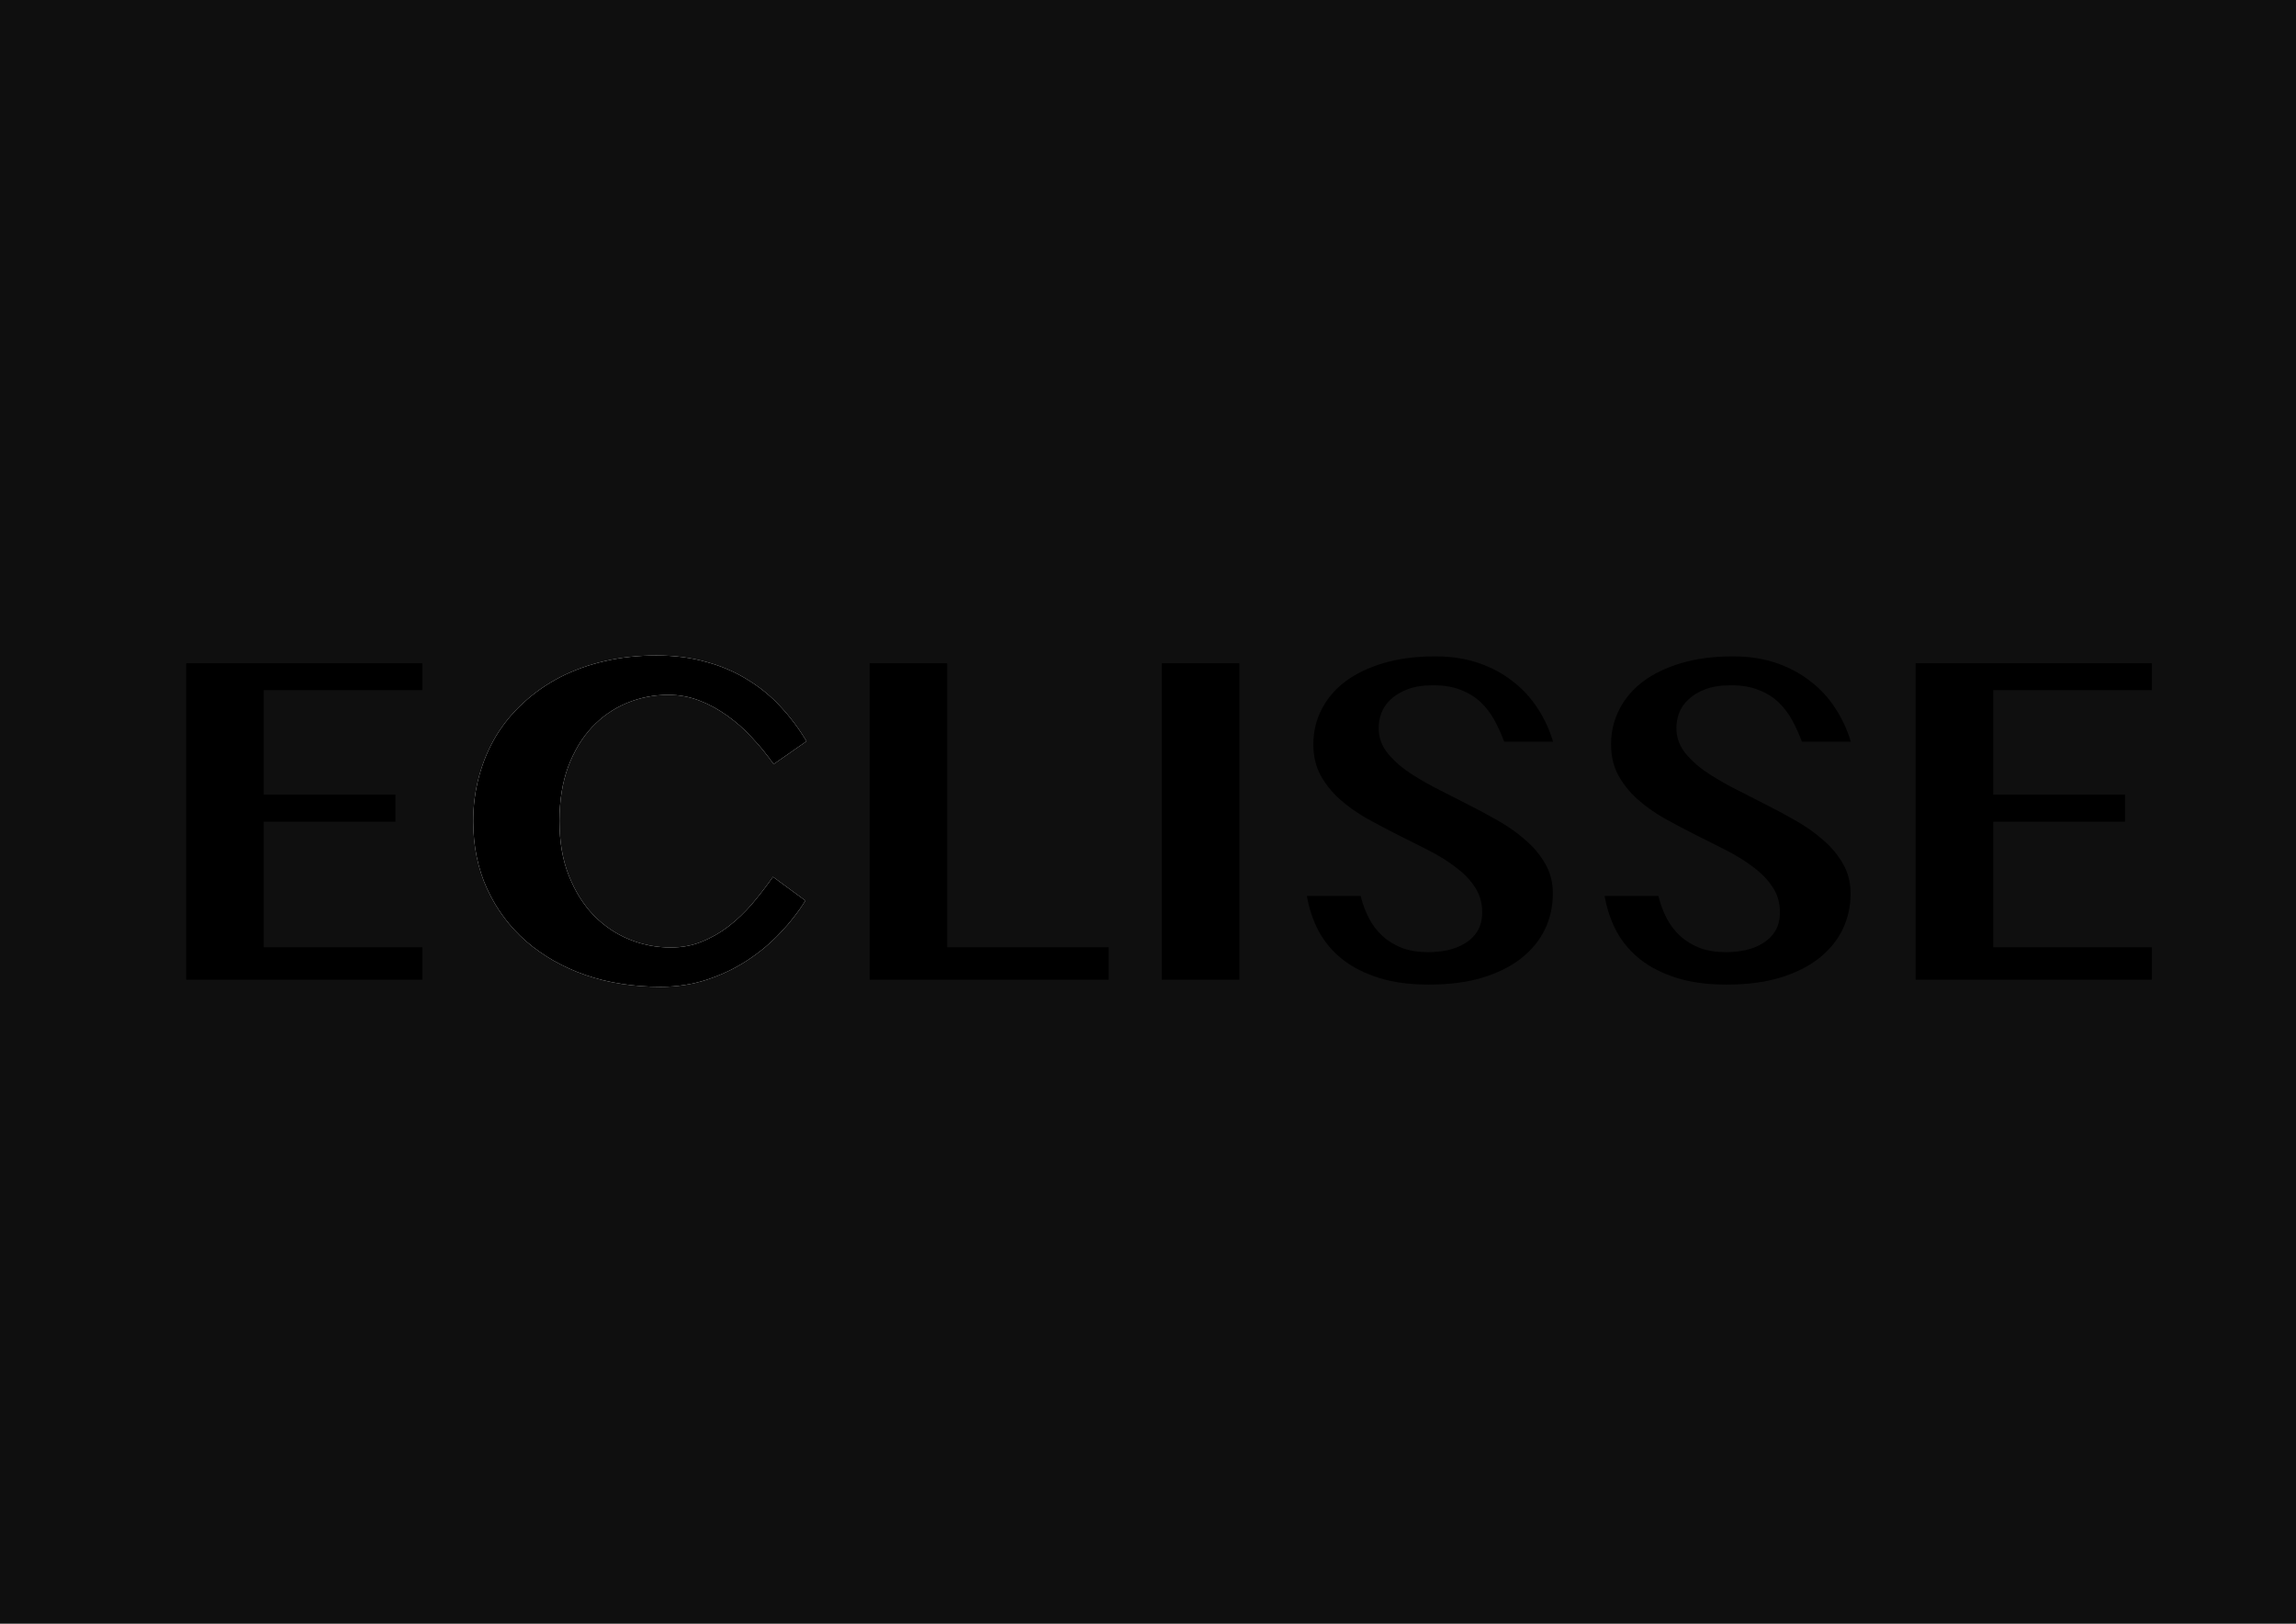
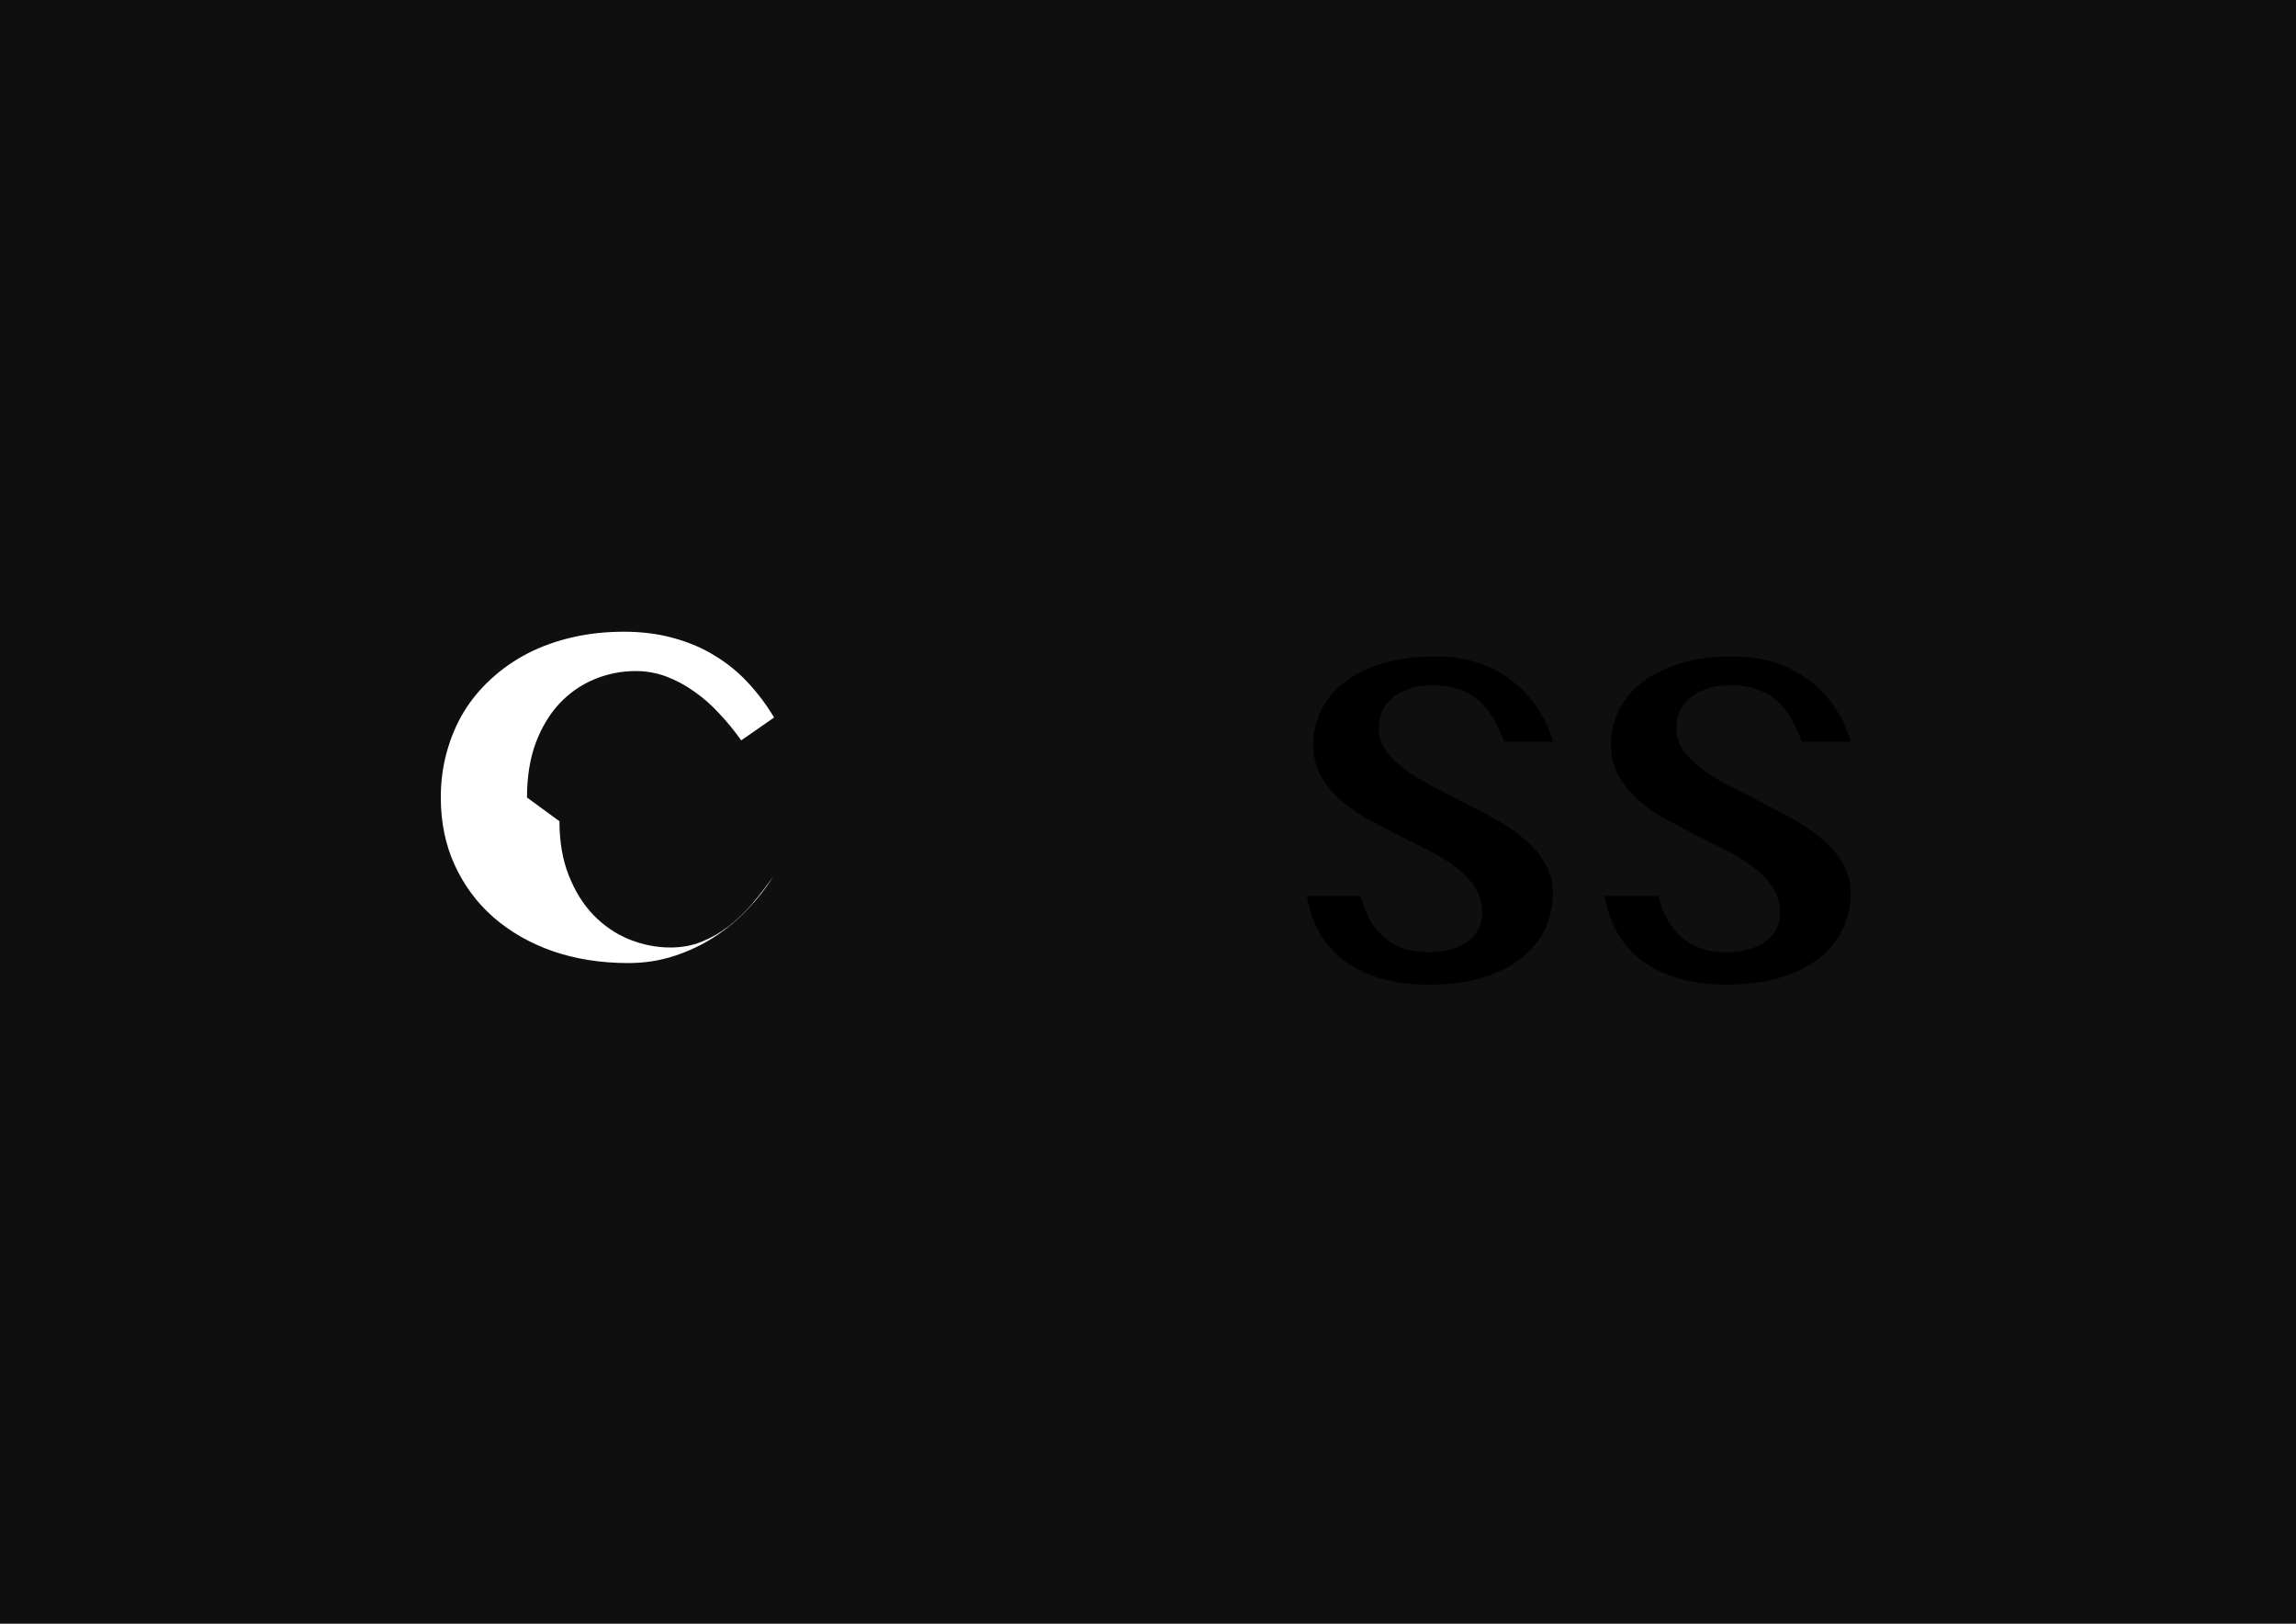
<svg xmlns="http://www.w3.org/2000/svg" xmlns:ns1="http://www.inkscape.org/namespaces/inkscape" xmlns:ns2="http://sodipodi.sourceforge.net/DTD/sodipodi-0.dtd" width="1052.362" height="744.094" id="svg3919" version="1.1" ns1:version="0.92.2 5c3e80d, 2017-08-06" ns2:docname="eclisse-tris.svg">
  <defs id="defs3921">
    <filter ns1:collect="always" id="filter4501" x="-0.593" width="2.186" y="-0.597" height="2.193">
      <feGaussianBlur ns1:collect="always" stdDeviation="37.752" id="feGaussianBlur4503" />
    </filter>
  </defs>
  <ns2:namedview id="base" pagecolor="#ffffff" bordercolor="#666666" borderopacity="1.0" ns1:pageopacity="0.0" ns1:pageshadow="2" ns1:zoom="0.857418" ns1:cx="526.18109" ns1:cy="372.04724" ns1:document-units="px" ns1:current-layer="layer1" showgrid="false" ns1:window-width="1440" ns1:window-height="851" ns1:window-x="0" ns1:window-y="1" ns1:window-maximized="1" />
  <g ns1:label="Layer 1" ns1:groupmode="layer" id="layer1" transform="translate(0,-308.268)">
    <rect style="fill:#0f0f0f;fill-rule:evenodd;stroke:#000000;stroke-width:1px;stroke-linecap:butt;stroke-linejoin:miter;stroke-opacity:1;fill-opacity:1" id="rect3931" width="1063.805" height="750.921" x="-3.413" y="-1.138" transform="translate(0,308.268)" />
-     <path ns1:connector-curvature="0" id="path4442" style="font-size:208.564px;font-style:normal;font-variant:normal;font-weight:bold;font-stretch:normal;text-align:start;line-height:125%;letter-spacing:0px;word-spacing:0px;writing-mode:lr-tb;text-anchor:start;fill:#000000;fill-opacity:1;stroke:none;font-family:Oriya MN;-inkscape-font-specification:Oriya MN Bold" d="m 193.59,612.228 0,12.322 -72.712,0 0,47.864 60.39,0 0,12.424 -60.39,0 0,57.538 72.712,0 0,14.868 -108.254,0 0,-145.017 108.254,0" />
-     <path d="m 256.424,684.634 c -5e-5,9.369 1.426,17.652 4.277,24.848 2.851,7.197 6.619,13.239 11.304,18.127 4.752,4.888 10.184,8.588 16.294,11.1 6.178,2.512 12.56,3.768 19.145,3.768 5.092,2e-5 9.81,-0.883 14.155,-2.648 4.413,-1.765 8.52,-4.107 12.322,-7.027 3.87,-2.987 7.468,-6.416 10.795,-10.286 3.327,-3.938 6.517,-8.079 9.573,-12.424 l 14.868,10.897 c -3.191,5.16 -7.061,10.116 -11.61,14.868 -4.481,4.752 -9.539,8.962 -15.174,12.628 -5.635,3.666 -11.779,6.586 -18.433,8.758 -6.654,2.173 -13.68,3.259 -21.08,3.259 -12.492,0 -24,-1.799 -34.523,-5.397 -10.455,-3.666 -19.519,-8.826 -27.191,-15.479 -7.604,-6.653 -13.544,-14.631 -17.822,-23.932 -4.277,-9.301 -6.416,-19.655 -6.416,-31.061 -1e-5,-7.332 0.917,-14.291 2.75,-20.877 1.833,-6.653 4.447,-12.797 7.842,-18.433 3.462,-5.635 7.672,-10.693 12.628,-15.174 4.956,-4.549 10.523,-8.418 16.701,-11.61 6.246,-3.191 13.069,-5.635 20.469,-7.332 7.4,-1.697 15.242,-2.546 23.525,-2.546 8.351,1.4e-4 15.988,0.985 22.913,2.953 6.993,1.901 13.307,4.617 18.942,8.147 5.703,3.463 10.761,7.604 15.174,12.424 4.481,4.82 8.418,10.082 11.813,15.785 l -15.072,10.489 c -3.055,-4.345 -6.382,-8.418 -9.98,-12.221 -3.531,-3.87 -7.332,-7.23 -11.406,-10.082 -4.074,-2.919 -8.351,-5.228 -12.832,-6.925 -4.481,-1.697 -9.165,-2.546 -14.054,-2.546 -6.653,1.3e-4 -13.001,1.256 -19.044,3.768 -6.042,2.512 -11.372,6.212 -15.989,11.1 -4.549,4.888 -8.181,10.931 -10.897,18.127 -2.648,7.197 -3.972,15.513 -3.972,24.95" style="font-size:208.564px;font-style:normal;font-variant:normal;font-weight:bold;font-stretch:normal;text-align:start;line-height:125%;letter-spacing:0px;word-spacing:0px;writing-mode:lr-tb;text-anchor:start;fill:#ffffff;fill-opacity:1;stroke:none;font-family:Oriya MN;-inkscape-font-specification:Oriya MN Bold;filter:url(#filter4501)" id="path4467" ns1:connector-curvature="0" />
-     <path ns1:connector-curvature="0" id="path4444" style="font-size:208.564px;font-style:normal;font-variant:normal;font-weight:bold;font-stretch:normal;text-align:start;line-height:125%;letter-spacing:0px;word-spacing:0px;writing-mode:lr-tb;text-anchor:start;fill:#000000;fill-opacity:1;stroke:none;font-family:Oriya MN;-inkscape-font-specification:Oriya MN Bold" d="m 256.424,684.634 c -5e-5,9.369 1.426,17.652 4.277,24.848 2.851,7.197 6.619,13.239 11.304,18.127 4.752,4.888 10.184,8.588 16.294,11.1 6.178,2.512 12.56,3.768 19.145,3.768 5.092,2e-5 9.81,-0.883 14.155,-2.648 4.413,-1.765 8.52,-4.107 12.322,-7.027 3.87,-2.987 7.468,-6.416 10.795,-10.286 3.327,-3.938 6.517,-8.079 9.573,-12.424 l 14.868,10.897 c -3.191,5.16 -7.061,10.116 -11.61,14.868 -4.481,4.752 -9.539,8.962 -15.174,12.628 -5.635,3.666 -11.779,6.586 -18.433,8.758 -6.654,2.173 -13.68,3.259 -21.08,3.259 -12.492,0 -24,-1.799 -34.523,-5.397 -10.455,-3.666 -19.519,-8.826 -27.191,-15.479 -7.604,-6.653 -13.544,-14.631 -17.822,-23.932 -4.277,-9.301 -6.416,-19.655 -6.416,-31.061 -1e-5,-7.332 0.917,-14.291 2.75,-20.877 1.833,-6.653 4.447,-12.797 7.842,-18.433 3.462,-5.635 7.672,-10.693 12.628,-15.174 4.956,-4.549 10.523,-8.418 16.701,-11.61 6.246,-3.191 13.069,-5.635 20.469,-7.332 7.4,-1.697 15.242,-2.546 23.525,-2.546 8.351,1.4e-4 15.988,0.985 22.913,2.953 6.993,1.901 13.307,4.617 18.942,8.147 5.703,3.463 10.761,7.604 15.174,12.424 4.481,4.82 8.418,10.082 11.813,15.785 l -15.072,10.489 c -3.055,-4.345 -6.382,-8.418 -9.98,-12.221 -3.531,-3.87 -7.332,-7.23 -11.406,-10.082 -4.074,-2.919 -8.351,-5.228 -12.832,-6.925 -4.481,-1.697 -9.165,-2.546 -14.054,-2.546 -6.653,1.3e-4 -13.001,1.256 -19.044,3.768 -6.042,2.512 -11.372,6.212 -15.989,11.1 -4.549,4.888 -8.181,10.931 -10.897,18.127 -2.648,7.197 -3.972,15.513 -3.972,24.95" />
-     <path ns1:connector-curvature="0" id="path4446" style="font-size:208.564px;font-style:normal;font-variant:normal;font-weight:bold;font-stretch:normal;text-align:start;line-height:125%;letter-spacing:0px;word-spacing:0px;writing-mode:lr-tb;text-anchor:start;fill:#000000;fill-opacity:1;stroke:none;font-family:Oriya MN;-inkscape-font-specification:Oriya MN Bold" d="m 398.59,612.228 35.541,0 0,130.149 74.036,0 0,14.868 -109.577,0 0,-145.017" />
-     <path ns1:connector-curvature="0" id="path4448" style="font-size:208.564px;font-style:normal;font-variant:normal;font-weight:bold;font-stretch:normal;text-align:start;line-height:125%;letter-spacing:0px;word-spacing:0px;writing-mode:lr-tb;text-anchor:start;fill:#000000;fill-opacity:1;stroke:none;font-family:Oriya MN;-inkscape-font-specification:Oriya MN Bold" d="m 532.506,612.228 35.541,0 0,145.017 -35.541,0 0,-145.017" />
+     <path d="m 256.424,684.634 c -5e-5,9.369 1.426,17.652 4.277,24.848 2.851,7.197 6.619,13.239 11.304,18.127 4.752,4.888 10.184,8.588 16.294,11.1 6.178,2.512 12.56,3.768 19.145,3.768 5.092,2e-5 9.81,-0.883 14.155,-2.648 4.413,-1.765 8.52,-4.107 12.322,-7.027 3.87,-2.987 7.468,-6.416 10.795,-10.286 3.327,-3.938 6.517,-8.079 9.573,-12.424 c -3.191,5.16 -7.061,10.116 -11.61,14.868 -4.481,4.752 -9.539,8.962 -15.174,12.628 -5.635,3.666 -11.779,6.586 -18.433,8.758 -6.654,2.173 -13.68,3.259 -21.08,3.259 -12.492,0 -24,-1.799 -34.523,-5.397 -10.455,-3.666 -19.519,-8.826 -27.191,-15.479 -7.604,-6.653 -13.544,-14.631 -17.822,-23.932 -4.277,-9.301 -6.416,-19.655 -6.416,-31.061 -1e-5,-7.332 0.917,-14.291 2.75,-20.877 1.833,-6.653 4.447,-12.797 7.842,-18.433 3.462,-5.635 7.672,-10.693 12.628,-15.174 4.956,-4.549 10.523,-8.418 16.701,-11.61 6.246,-3.191 13.069,-5.635 20.469,-7.332 7.4,-1.697 15.242,-2.546 23.525,-2.546 8.351,1.4e-4 15.988,0.985 22.913,2.953 6.993,1.901 13.307,4.617 18.942,8.147 5.703,3.463 10.761,7.604 15.174,12.424 4.481,4.82 8.418,10.082 11.813,15.785 l -15.072,10.489 c -3.055,-4.345 -6.382,-8.418 -9.98,-12.221 -3.531,-3.87 -7.332,-7.23 -11.406,-10.082 -4.074,-2.919 -8.351,-5.228 -12.832,-6.925 -4.481,-1.697 -9.165,-2.546 -14.054,-2.546 -6.653,1.3e-4 -13.001,1.256 -19.044,3.768 -6.042,2.512 -11.372,6.212 -15.989,11.1 -4.549,4.888 -8.181,10.931 -10.897,18.127 -2.648,7.197 -3.972,15.513 -3.972,24.95" style="font-size:208.564px;font-style:normal;font-variant:normal;font-weight:bold;font-stretch:normal;text-align:start;line-height:125%;letter-spacing:0px;word-spacing:0px;writing-mode:lr-tb;text-anchor:start;fill:#ffffff;fill-opacity:1;stroke:none;font-family:Oriya MN;-inkscape-font-specification:Oriya MN Bold;filter:url(#filter4501)" id="path4467" ns1:connector-curvature="0" />
    <path ns1:connector-curvature="0" id="path4450" style="font-size:208.564px;font-style:normal;font-variant:normal;font-weight:bold;font-stretch:normal;text-align:start;line-height:125%;letter-spacing:0px;word-spacing:0px;writing-mode:lr-tb;text-anchor:start;fill:#000000;fill-opacity:1;stroke:none;font-family:Oriya MN;-inkscape-font-specification:Oriya MN Bold" d="m 654.915,759.485 c -8.69,0 -16.294,-1.018 -22.812,-3.055 -6.518,-2.037 -12.085,-4.854 -16.701,-8.453 -4.549,-3.598 -8.181,-7.875 -10.897,-12.832 -2.648,-4.956 -4.481,-10.387 -5.499,-16.294 l 24.645,0 c 0.883,3.598 2.139,6.993 3.768,10.184 1.629,3.123 3.7,5.839 6.212,8.147 2.512,2.308 5.499,4.141 8.962,5.499 3.462,1.29 7.468,1.935 12.017,1.935 3.055,10e-6 6.042,-0.305 8.962,-0.917 2.987,-0.679 5.635,-1.731 7.943,-3.157 2.376,-1.426 4.277,-3.293 5.703,-5.601 1.426,-2.376 2.139,-5.262 2.139,-8.656 -9e-5,-4.345 -1.12,-8.181 -3.361,-11.508 -2.173,-3.327 -5.092,-6.348 -8.758,-9.064 -3.598,-2.784 -7.74,-5.363 -12.424,-7.74 -4.617,-2.376 -9.335,-4.752 -14.155,-7.129 -4.82,-2.444 -9.573,-4.956 -14.257,-7.536 -4.617,-2.648 -8.758,-5.601 -12.424,-8.86 -3.598,-3.259 -6.518,-6.925 -8.758,-10.998 -2.173,-4.073 -3.259,-8.758 -3.259,-14.054 -10e-6,-5.771 1.256,-11.1 3.768,-15.989 2.512,-4.956 6.144,-9.233 10.897,-12.832 4.82,-3.598 10.693,-6.416 17.618,-8.453 6.925,-2.037 14.8,-3.055 23.626,-3.055 7.332,1.5e-4 13.952,1.019 19.858,3.055 5.906,2.037 11.1,4.82 15.581,8.351 4.549,3.463 8.351,7.57 11.406,12.322 3.123,4.753 5.499,9.878 7.129,15.377 l -22.404,0 c -1.29,-3.462 -2.784,-6.755 -4.481,-9.878 -1.697,-3.123 -3.802,-5.873 -6.314,-8.249 -2.512,-2.376 -5.533,-4.243 -9.064,-5.601 -3.53,-1.426 -7.774,-2.138 -12.73,-2.139 -4.617,1.3e-4 -8.52,0.611 -11.711,1.833 -3.191,1.222 -5.771,2.784 -7.74,4.685 -1.969,1.833 -3.395,3.904 -4.277,6.212 -0.815,2.308 -1.222,4.583 -1.222,6.823 -5e-5,3.87 1.12,7.4 3.361,10.591 2.308,3.123 5.329,6.042 9.064,8.758 3.802,2.648 8.079,5.228 12.832,7.74 4.752,2.444 9.607,4.922 14.563,7.434 5.024,2.512 9.912,5.126 14.665,7.842 4.82,2.716 9.097,5.737 12.832,9.064 3.802,3.259 6.823,6.891 9.064,10.897 2.308,4.006 3.462,8.52 3.462,13.544 -1.2e-4,5.907 -1.222,11.406 -3.666,16.498 -2.444,5.024 -6.076,9.437 -10.897,13.239 -4.753,3.734 -10.693,6.687 -17.822,8.86 -7.061,2.105 -15.208,3.157 -24.441,3.157" />
    <path ns1:connector-curvature="0" id="path4452" style="font-size:208.564px;font-style:normal;font-variant:normal;font-weight:bold;font-stretch:normal;text-align:start;line-height:125%;letter-spacing:0px;word-spacing:0px;writing-mode:lr-tb;text-anchor:start;fill:#000000;fill-opacity:1;stroke:none;font-family:Oriya MN;-inkscape-font-specification:Oriya MN Bold" d="m 791.378,759.485 c -8.69,0 -16.294,-1.018 -22.812,-3.055 -6.518,-2.037 -12.085,-4.854 -16.701,-8.453 -4.549,-3.598 -8.181,-7.875 -10.897,-12.832 -2.648,-4.956 -4.481,-10.387 -5.499,-16.294 l 24.645,0 c 0.883,3.598 2.139,6.993 3.768,10.184 1.629,3.123 3.7,5.839 6.212,8.147 2.512,2.308 5.499,4.141 8.962,5.499 3.462,1.29 7.468,1.935 12.017,1.935 3.055,10e-6 6.042,-0.305 8.962,-0.917 2.987,-0.679 5.635,-1.731 7.943,-3.157 2.376,-1.426 4.277,-3.293 5.703,-5.601 1.426,-2.376 2.139,-5.262 2.139,-8.656 -9e-5,-4.345 -1.12,-8.181 -3.361,-11.508 -2.173,-3.327 -5.092,-6.348 -8.758,-9.064 -3.598,-2.784 -7.74,-5.363 -12.424,-7.74 -4.617,-2.376 -9.335,-4.752 -14.155,-7.129 -4.82,-2.444 -9.573,-4.956 -14.257,-7.536 -4.617,-2.648 -8.758,-5.601 -12.424,-8.86 -3.598,-3.259 -6.518,-6.925 -8.758,-10.998 -2.173,-4.073 -3.259,-8.758 -3.259,-14.054 -2e-5,-5.771 1.256,-11.1 3.768,-15.989 2.512,-4.956 6.144,-9.233 10.897,-12.832 4.82,-3.598 10.693,-6.416 17.618,-8.453 6.925,-2.037 14.8,-3.055 23.626,-3.055 7.332,1.5e-4 13.952,1.019 19.858,3.055 5.907,2.037 11.1,4.82 15.581,8.351 4.549,3.463 8.351,7.57 11.406,12.322 3.123,4.753 5.499,9.878 7.129,15.377 l -22.404,0 c -1.29,-3.462 -2.784,-6.755 -4.481,-9.878 -1.697,-3.123 -3.802,-5.873 -6.314,-8.249 -2.512,-2.376 -5.533,-4.243 -9.064,-5.601 -3.53,-1.426 -7.774,-2.138 -12.73,-2.139 -4.617,1.3e-4 -8.52,0.611 -11.711,1.833 -3.191,1.222 -5.771,2.784 -7.74,4.685 -1.969,1.833 -3.395,3.904 -4.277,6.212 -0.815,2.308 -1.222,4.583 -1.222,6.823 -4e-5,3.87 1.12,7.4 3.361,10.591 2.308,3.123 5.329,6.042 9.064,8.758 3.802,2.648 8.079,5.228 12.832,7.74 4.752,2.444 9.607,4.922 14.563,7.434 5.024,2.512 9.912,5.126 14.665,7.842 4.82,2.716 9.097,5.737 12.832,9.064 3.802,3.259 6.823,6.891 9.064,10.897 2.308,4.006 3.462,8.52 3.462,13.544 -1.2e-4,5.907 -1.222,11.406 -3.666,16.498 -2.444,5.024 -6.076,9.437 -10.897,13.239 -4.753,3.734 -10.693,6.687 -17.822,8.86 -7.061,2.105 -15.208,3.157 -24.441,3.157" />
-     <path ns1:connector-curvature="0" id="path4454" style="font-size:208.564px;font-style:normal;font-variant:normal;font-weight:bold;font-stretch:normal;text-align:start;line-height:125%;letter-spacing:0px;word-spacing:0px;writing-mode:lr-tb;text-anchor:start;fill:#000000;fill-opacity:1;stroke:none;font-family:Oriya MN;-inkscape-font-specification:Oriya MN Bold" d="m 986.295,612.228 0,12.322 -72.712,0 0,47.864 60.39,0 0,12.424 -60.39,0 0,57.538 72.712,0 0,14.868 -108.254,0 0,-145.017 108.254,0" />
  </g>
</svg>